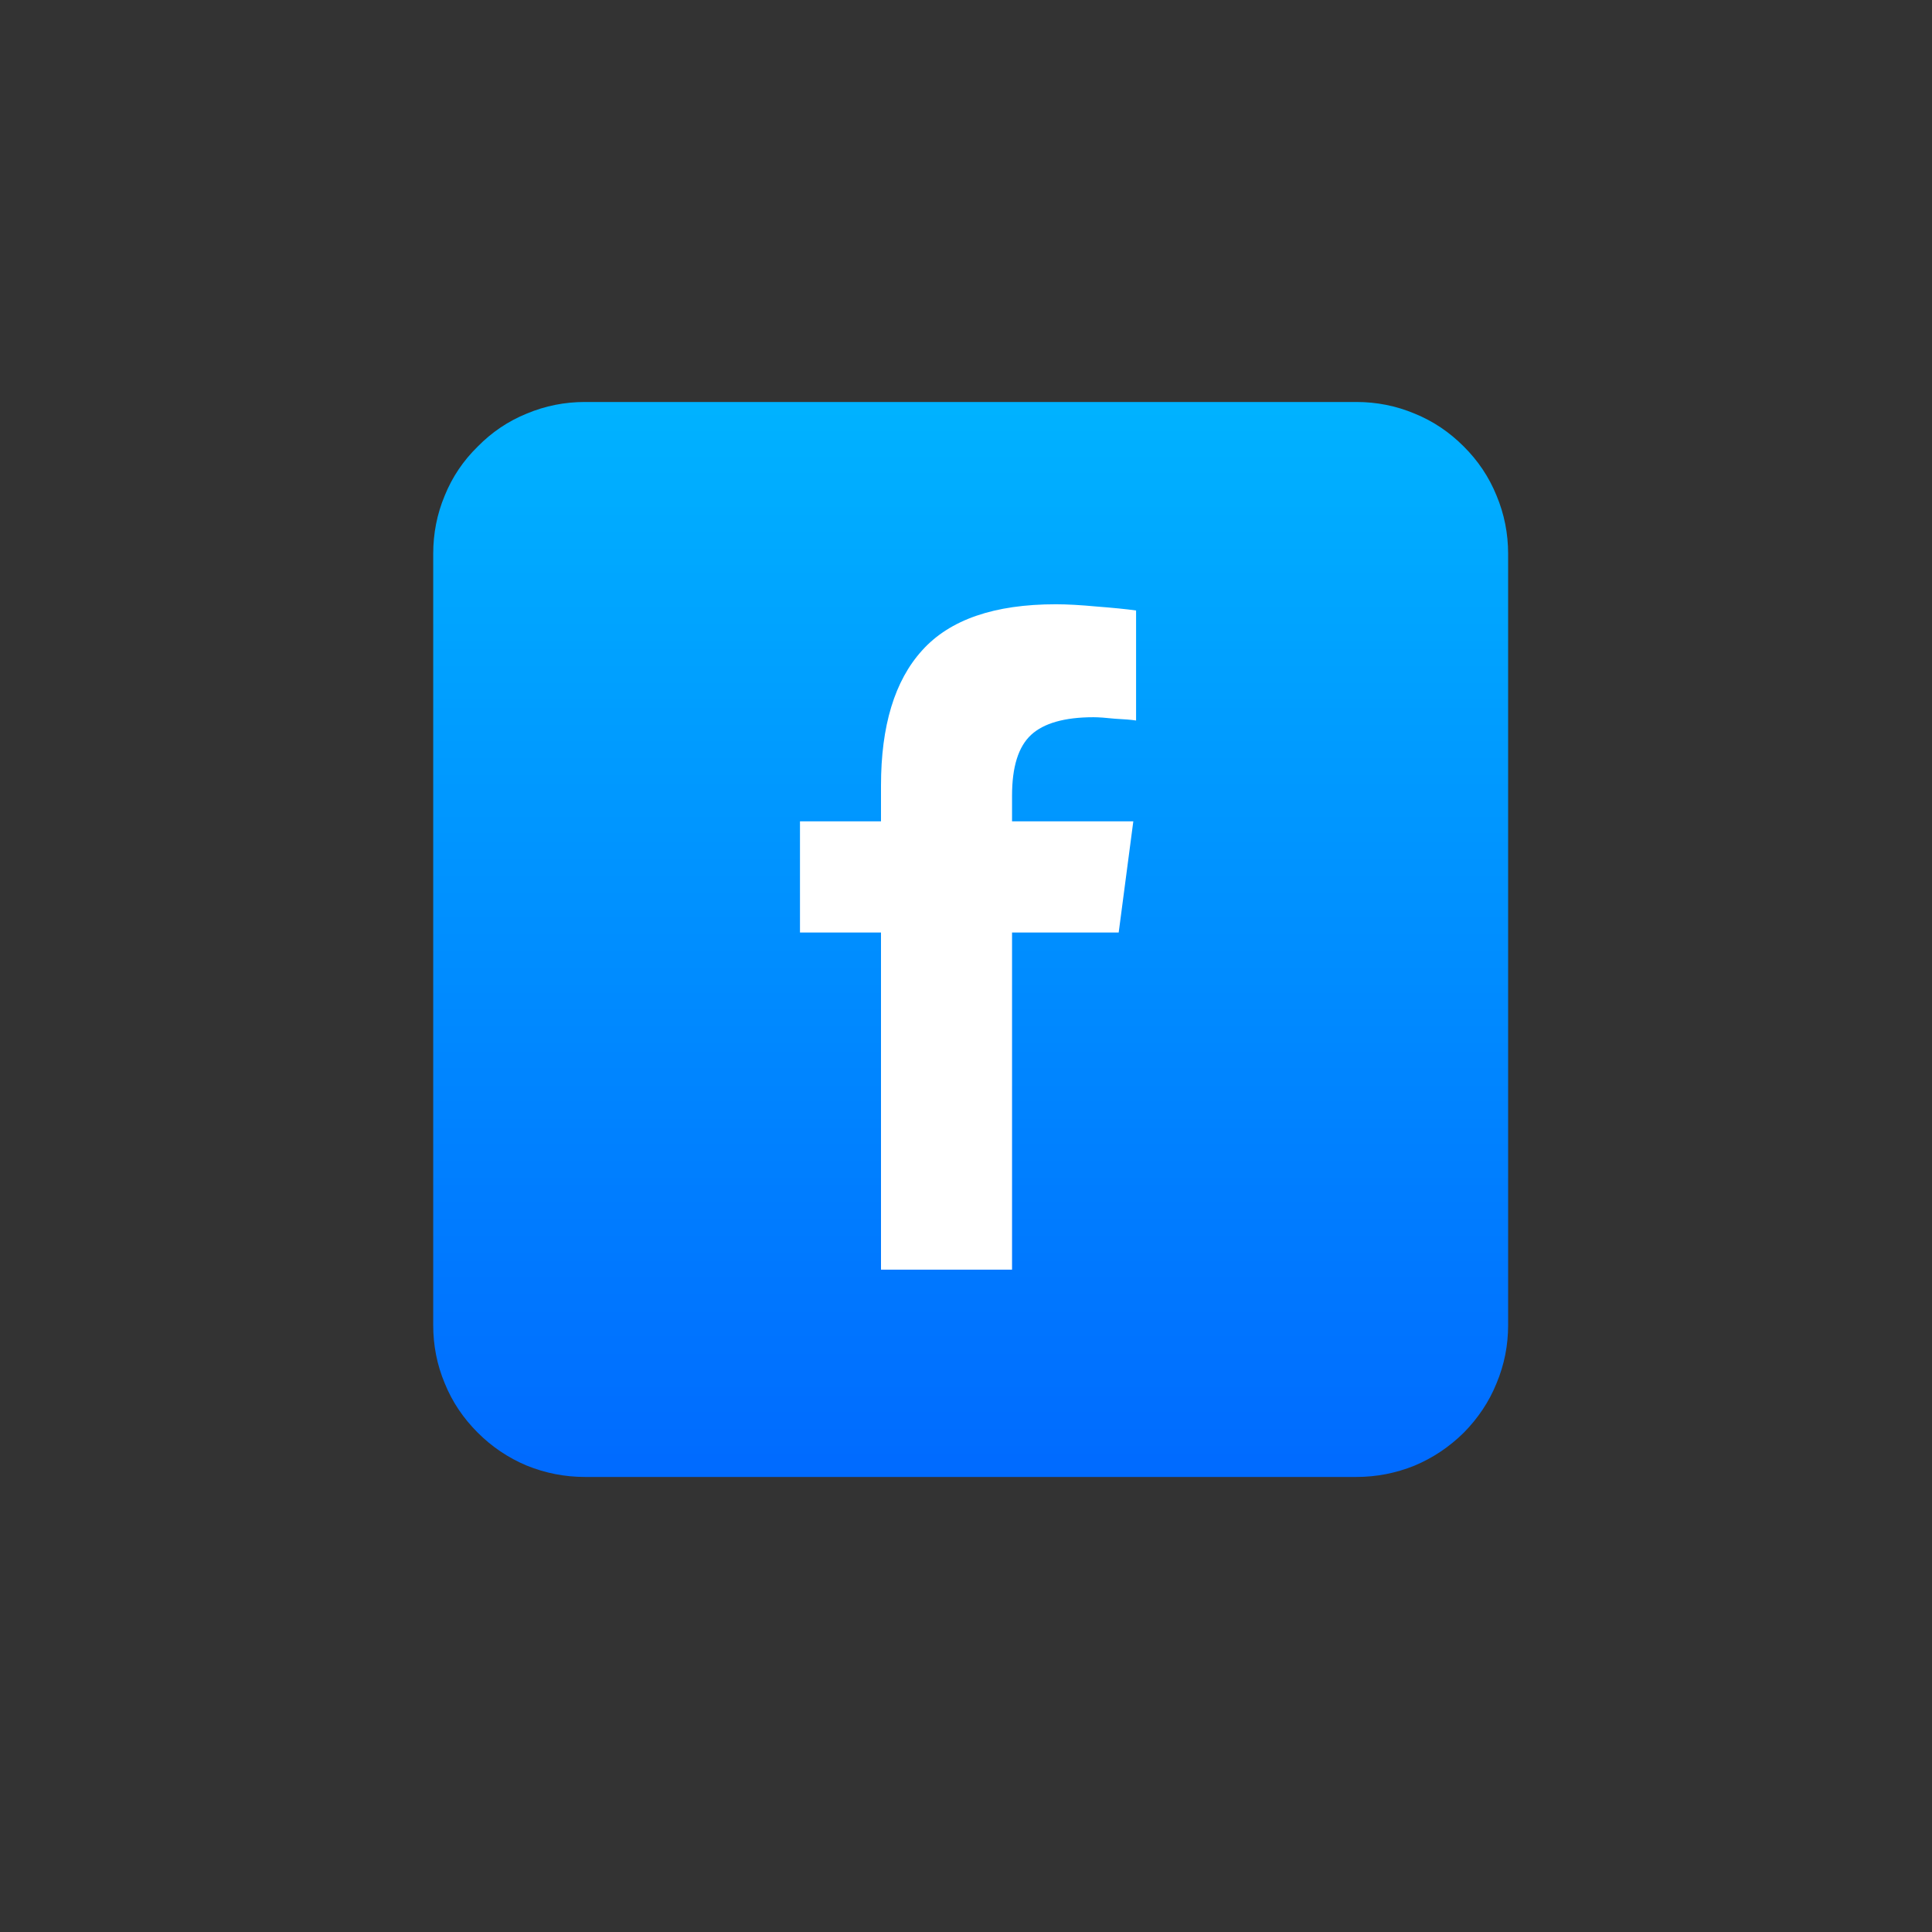
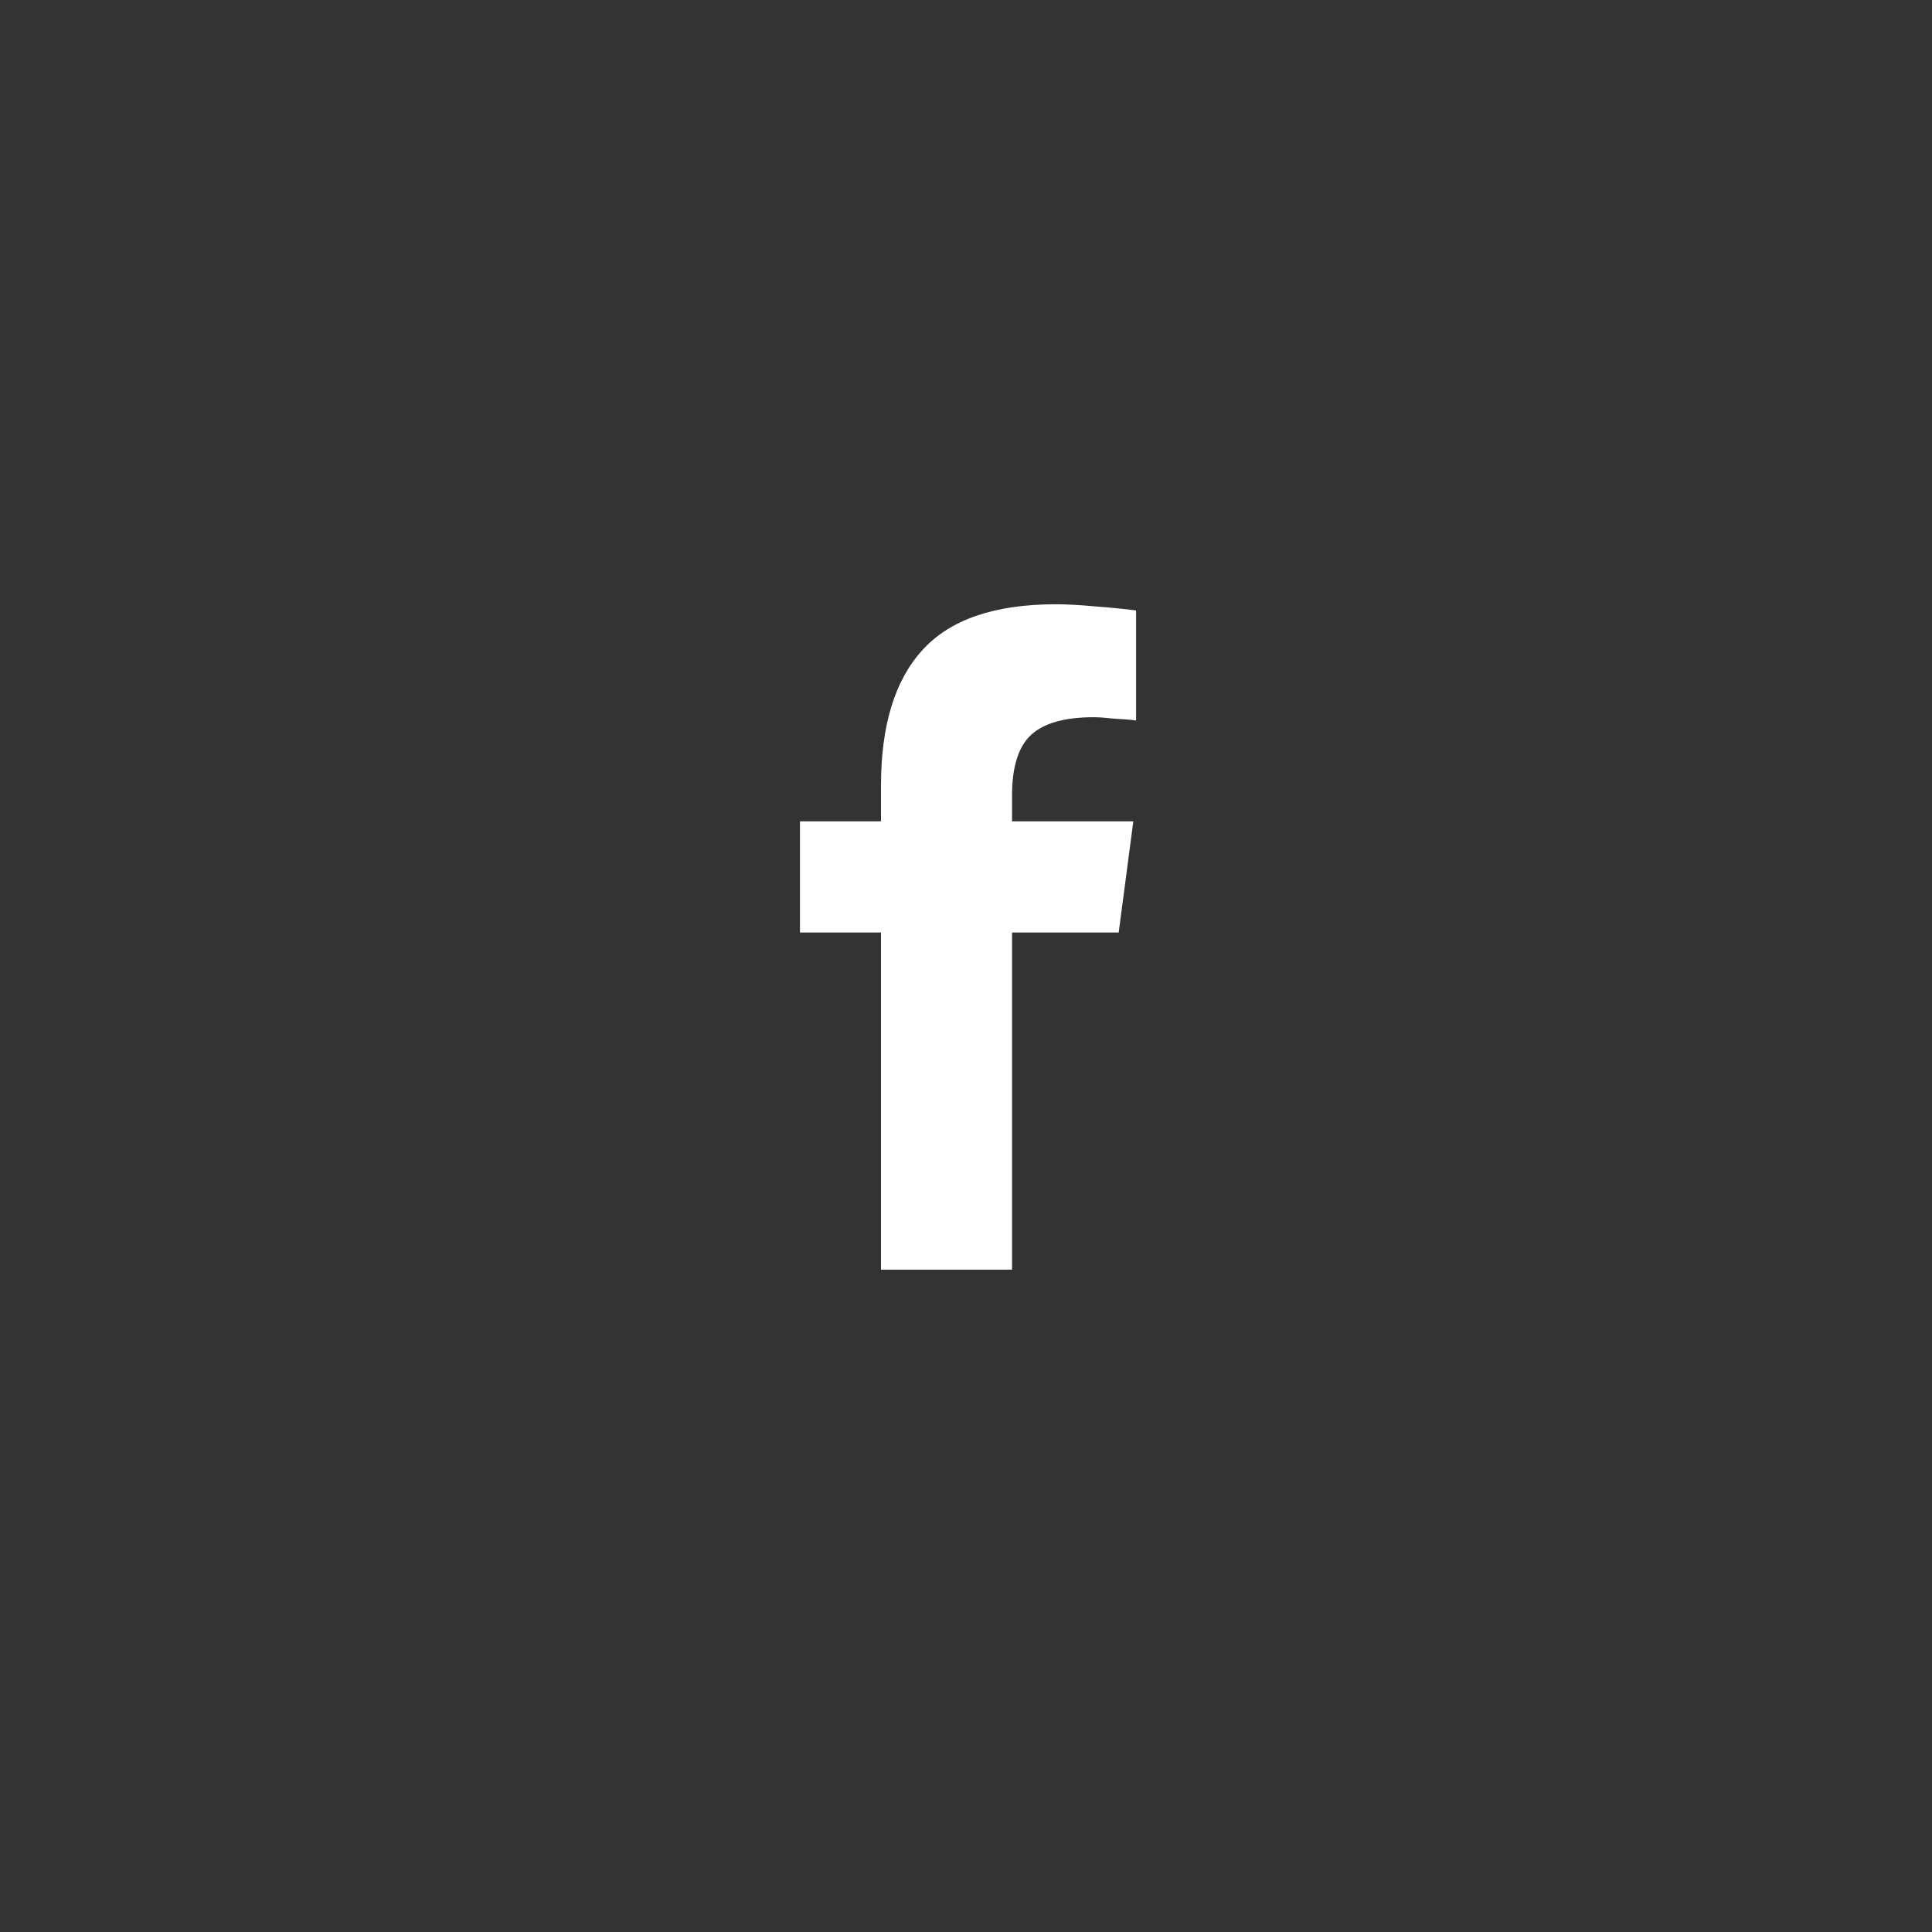
<svg xmlns="http://www.w3.org/2000/svg" width="40" zoomAndPan="magnify" viewBox="0 0 30 30" height="40" preserveAspectRatio="xMidYMid meet" version="1.2">
  <rect x="0" y="0" width="30" height="30" fill="#333333" stroke="none" />
  <defs>
    <clipPath id="a6f38e3478">
-       <path d="M 6.727 6.242 L 23.418 6.242 L 23.418 22.934 L 6.727 22.934 Z M 6.727 6.242 " />
-     </clipPath>
+       </clipPath>
    <clipPath id="95759bd20e">
-       <path d="M 9.082 6.242 L 21.062 6.242 C 21.375 6.242 21.676 6.301 21.965 6.422 C 22.254 6.539 22.508 6.711 22.73 6.934 C 22.949 7.152 23.121 7.406 23.238 7.695 C 23.359 7.984 23.418 8.285 23.418 8.598 L 23.418 20.578 C 23.418 20.891 23.359 21.191 23.238 21.48 C 23.121 21.77 22.949 22.023 22.73 22.246 C 22.508 22.465 22.254 22.637 21.965 22.758 C 21.676 22.875 21.375 22.934 21.062 22.934 L 9.082 22.934 C 8.77 22.934 8.469 22.875 8.18 22.758 C 7.891 22.637 7.637 22.465 7.418 22.246 C 7.195 22.023 7.023 21.77 6.906 21.48 C 6.785 21.191 6.727 20.891 6.727 20.578 L 6.727 8.598 C 6.727 8.285 6.785 7.984 6.906 7.695 C 7.023 7.406 7.195 7.152 7.418 6.934 C 7.637 6.711 7.891 6.539 8.18 6.422 C 8.469 6.301 8.77 6.242 9.082 6.242 Z M 9.082 6.242 " />
-     </clipPath>
+       </clipPath>
    <linearGradient x1="-0.001" gradientTransform="matrix(0.196,0,0,0.196,6.726,6.242)" y1="-0" x2="-0.001" gradientUnits="userSpaceOnUse" y2="85" id="3c501c95e3">
      <stop style="stop-color:#00b2ff;stop-opacity:1;" offset="0" />
      <stop style="stop-color:#00b2ff;stop-opacity:1;" offset="0.008" />
      <stop style="stop-color:#00b1ff;stop-opacity:1;" offset="0.016" />
      <stop style="stop-color:#00b1ff;stop-opacity:1;" offset="0.023" />
      <stop style="stop-color:#00b0ff;stop-opacity:1;" offset="0.031" />
      <stop style="stop-color:#00afff;stop-opacity:1;" offset="0.039" />
      <stop style="stop-color:#00afff;stop-opacity:1;" offset="0.047" />
      <stop style="stop-color:#00aeff;stop-opacity:1;" offset="0.055" />
      <stop style="stop-color:#00aeff;stop-opacity:1;" offset="0.062" />
      <stop style="stop-color:#00adff;stop-opacity:1;" offset="0.07" />
      <stop style="stop-color:#00adff;stop-opacity:1;" offset="0.078" />
      <stop style="stop-color:#00acff;stop-opacity:1;" offset="0.086" />
      <stop style="stop-color:#00acff;stop-opacity:1;" offset="0.094" />
      <stop style="stop-color:#00abff;stop-opacity:1;" offset="0.102" />
      <stop style="stop-color:#00aaff;stop-opacity:1;" offset="0.109" />
      <stop style="stop-color:#00aaff;stop-opacity:1;" offset="0.117" />
      <stop style="stop-color:#00a9ff;stop-opacity:1;" offset="0.125" />
      <stop style="stop-color:#00a9ff;stop-opacity:1;" offset="0.133" />
      <stop style="stop-color:#00a8ff;stop-opacity:1;" offset="0.141" />
      <stop style="stop-color:#00a8ff;stop-opacity:1;" offset="0.148" />
      <stop style="stop-color:#00a7ff;stop-opacity:1;" offset="0.156" />
      <stop style="stop-color:#00a6ff;stop-opacity:1;" offset="0.164" />
      <stop style="stop-color:#00a6ff;stop-opacity:1;" offset="0.172" />
      <stop style="stop-color:#00a5ff;stop-opacity:1;" offset="0.18" />
      <stop style="stop-color:#00a5ff;stop-opacity:1;" offset="0.188" />
      <stop style="stop-color:#00a4ff;stop-opacity:1;" offset="0.195" />
      <stop style="stop-color:#00a4ff;stop-opacity:1;" offset="0.203" />
      <stop style="stop-color:#00a3ff;stop-opacity:1;" offset="0.211" />
      <stop style="stop-color:#00a3ff;stop-opacity:1;" offset="0.219" />
      <stop style="stop-color:#00a2ff;stop-opacity:1;" offset="0.227" />
      <stop style="stop-color:#00a1ff;stop-opacity:1;" offset="0.234" />
      <stop style="stop-color:#00a1ff;stop-opacity:1;" offset="0.242" />
      <stop style="stop-color:#00a0ff;stop-opacity:1;" offset="0.25" />
      <stop style="stop-color:#00a0ff;stop-opacity:1;" offset="0.258" />
      <stop style="stop-color:#009fff;stop-opacity:1;" offset="0.266" />
      <stop style="stop-color:#009fff;stop-opacity:1;" offset="0.273" />
      <stop style="stop-color:#009eff;stop-opacity:1;" offset="0.281" />
      <stop style="stop-color:#009dff;stop-opacity:1;" offset="0.289" />
      <stop style="stop-color:#009dff;stop-opacity:1;" offset="0.297" />
      <stop style="stop-color:#009cff;stop-opacity:1;" offset="0.305" />
      <stop style="stop-color:#009cff;stop-opacity:1;" offset="0.312" />
      <stop style="stop-color:#009bff;stop-opacity:1;" offset="0.32" />
      <stop style="stop-color:#009bff;stop-opacity:1;" offset="0.328" />
      <stop style="stop-color:#009aff;stop-opacity:1;" offset="0.336" />
      <stop style="stop-color:#009aff;stop-opacity:1;" offset="0.344" />
      <stop style="stop-color:#0099ff;stop-opacity:1;" offset="0.352" />
      <stop style="stop-color:#0098ff;stop-opacity:1;" offset="0.359" />
      <stop style="stop-color:#0098ff;stop-opacity:1;" offset="0.367" />
      <stop style="stop-color:#0097ff;stop-opacity:1;" offset="0.375" />
      <stop style="stop-color:#0097ff;stop-opacity:1;" offset="0.383" />
      <stop style="stop-color:#0096ff;stop-opacity:1;" offset="0.391" />
      <stop style="stop-color:#0096ff;stop-opacity:1;" offset="0.398" />
      <stop style="stop-color:#0095ff;stop-opacity:1;" offset="0.406" />
      <stop style="stop-color:#0094ff;stop-opacity:1;" offset="0.414" />
      <stop style="stop-color:#0094ff;stop-opacity:1;" offset="0.422" />
      <stop style="stop-color:#0093ff;stop-opacity:1;" offset="0.43" />
      <stop style="stop-color:#0093ff;stop-opacity:1;" offset="0.438" />
      <stop style="stop-color:#0092ff;stop-opacity:1;" offset="0.445" />
      <stop style="stop-color:#0092ff;stop-opacity:1;" offset="0.453" />
      <stop style="stop-color:#0091ff;stop-opacity:1;" offset="0.461" />
      <stop style="stop-color:#0091ff;stop-opacity:1;" offset="0.469" />
      <stop style="stop-color:#0090ff;stop-opacity:1;" offset="0.477" />
      <stop style="stop-color:#008fff;stop-opacity:1;" offset="0.484" />
      <stop style="stop-color:#008fff;stop-opacity:1;" offset="0.492" />
      <stop style="stop-color:#008eff;stop-opacity:1;" offset="0.5" />
      <stop style="stop-color:#008eff;stop-opacity:1;" offset="0.508" />
      <stop style="stop-color:#008dff;stop-opacity:1;" offset="0.516" />
      <stop style="stop-color:#008dff;stop-opacity:1;" offset="0.523" />
      <stop style="stop-color:#008cff;stop-opacity:1;" offset="0.531" />
      <stop style="stop-color:#008cff;stop-opacity:1;" offset="0.539" />
      <stop style="stop-color:#008bff;stop-opacity:1;" offset="0.547" />
      <stop style="stop-color:#008aff;stop-opacity:1;" offset="0.555" />
      <stop style="stop-color:#008aff;stop-opacity:1;" offset="0.562" />
      <stop style="stop-color:#0089ff;stop-opacity:1;" offset="0.57" />
      <stop style="stop-color:#0089ff;stop-opacity:1;" offset="0.578" />
      <stop style="stop-color:#0088ff;stop-opacity:1;" offset="0.586" />
      <stop style="stop-color:#0088ff;stop-opacity:1;" offset="0.594" />
      <stop style="stop-color:#0087ff;stop-opacity:1;" offset="0.602" />
      <stop style="stop-color:#0086ff;stop-opacity:1;" offset="0.609" />
      <stop style="stop-color:#0086ff;stop-opacity:1;" offset="0.617" />
      <stop style="stop-color:#0085ff;stop-opacity:1;" offset="0.625" />
      <stop style="stop-color:#0085ff;stop-opacity:1;" offset="0.633" />
      <stop style="stop-color:#0084ff;stop-opacity:1;" offset="0.641" />
      <stop style="stop-color:#0084ff;stop-opacity:1;" offset="0.648" />
      <stop style="stop-color:#0083ff;stop-opacity:1;" offset="0.656" />
      <stop style="stop-color:#0083ff;stop-opacity:1;" offset="0.664" />
      <stop style="stop-color:#0082ff;stop-opacity:1;" offset="0.672" />
      <stop style="stop-color:#0081ff;stop-opacity:1;" offset="0.68" />
      <stop style="stop-color:#0081ff;stop-opacity:1;" offset="0.688" />
      <stop style="stop-color:#0080ff;stop-opacity:1;" offset="0.695" />
      <stop style="stop-color:#0080ff;stop-opacity:1;" offset="0.703" />
      <stop style="stop-color:#007fff;stop-opacity:1;" offset="0.711" />
      <stop style="stop-color:#007fff;stop-opacity:1;" offset="0.719" />
      <stop style="stop-color:#007eff;stop-opacity:1;" offset="0.727" />
      <stop style="stop-color:#007dff;stop-opacity:1;" offset="0.734" />
      <stop style="stop-color:#007dff;stop-opacity:1;" offset="0.742" />
      <stop style="stop-color:#007cff;stop-opacity:1;" offset="0.75" />
      <stop style="stop-color:#007cff;stop-opacity:1;" offset="0.758" />
      <stop style="stop-color:#007bff;stop-opacity:1;" offset="0.766" />
      <stop style="stop-color:#007bff;stop-opacity:1;" offset="0.773" />
      <stop style="stop-color:#007aff;stop-opacity:1;" offset="0.781" />
      <stop style="stop-color:#007aff;stop-opacity:1;" offset="0.789" />
      <stop style="stop-color:#0079ff;stop-opacity:1;" offset="0.797" />
      <stop style="stop-color:#0078ff;stop-opacity:1;" offset="0.805" />
      <stop style="stop-color:#0078ff;stop-opacity:1;" offset="0.812" />
      <stop style="stop-color:#0077ff;stop-opacity:1;" offset="0.82" />
      <stop style="stop-color:#0077ff;stop-opacity:1;" offset="0.828" />
      <stop style="stop-color:#0076ff;stop-opacity:1;" offset="0.836" />
      <stop style="stop-color:#0076ff;stop-opacity:1;" offset="0.844" />
      <stop style="stop-color:#0075ff;stop-opacity:1;" offset="0.852" />
      <stop style="stop-color:#0074ff;stop-opacity:1;" offset="0.859" />
      <stop style="stop-color:#0074ff;stop-opacity:1;" offset="0.867" />
      <stop style="stop-color:#0073ff;stop-opacity:1;" offset="0.875" />
      <stop style="stop-color:#0073ff;stop-opacity:1;" offset="0.883" />
      <stop style="stop-color:#0072ff;stop-opacity:1;" offset="0.891" />
      <stop style="stop-color:#0072ff;stop-opacity:1;" offset="0.898" />
      <stop style="stop-color:#0071ff;stop-opacity:1;" offset="0.906" />
      <stop style="stop-color:#0071ff;stop-opacity:1;" offset="0.914" />
      <stop style="stop-color:#0070ff;stop-opacity:1;" offset="0.922" />
      <stop style="stop-color:#006fff;stop-opacity:1;" offset="0.93" />
      <stop style="stop-color:#006fff;stop-opacity:1;" offset="0.938" />
      <stop style="stop-color:#006eff;stop-opacity:1;" offset="0.945" />
      <stop style="stop-color:#006eff;stop-opacity:1;" offset="0.953" />
      <stop style="stop-color:#006dff;stop-opacity:1;" offset="0.961" />
      <stop style="stop-color:#006dff;stop-opacity:1;" offset="0.969" />
      <stop style="stop-color:#006cff;stop-opacity:1;" offset="0.977" />
      <stop style="stop-color:#006bff;stop-opacity:1;" offset="0.984" />
      <stop style="stop-color:#006bff;stop-opacity:1;" offset="0.992" />
      <stop style="stop-color:#006aff;stop-opacity:1;" offset="1" />
    </linearGradient>
  </defs>
  <g id="d159cc3760">
    <g clip-rule="nonzero" clip-path="url(#a6f38e3478)">
      <g clip-rule="nonzero" clip-path="url(#95759bd20e)">
-         <path style=" stroke:none;fill-rule:nonzero;fill:url(#3c501c95e3);" d="M 6.727 6.242 L 6.727 22.934 L 23.418 22.934 L 23.418 6.242 Z M 6.727 6.242 " />
-       </g>
+         </g>
    </g>
    <path style=" stroke:none;fill-rule:nonzero;fill:#ffffff;fill-opacity:1;" d="M 15.715 19.715 L 13.68 19.715 L 13.68 14.48 L 12.422 14.48 L 12.422 12.754 L 13.68 12.754 L 13.68 12.199 C 13.68 11.273 13.891 10.57 14.32 10.098 C 14.75 9.621 15.441 9.383 16.395 9.383 C 16.57 9.383 16.781 9.395 17.027 9.418 C 17.281 9.438 17.484 9.457 17.641 9.48 L 17.641 11.188 C 17.566 11.176 17.457 11.168 17.309 11.16 C 17.168 11.145 17.059 11.137 16.98 11.137 C 16.531 11.137 16.207 11.23 16.012 11.41 C 15.812 11.594 15.715 11.91 15.715 12.355 L 15.715 12.754 L 17.598 12.754 L 17.371 14.48 L 15.715 14.48 Z M 15.715 19.715 " />
  </g>
</svg>